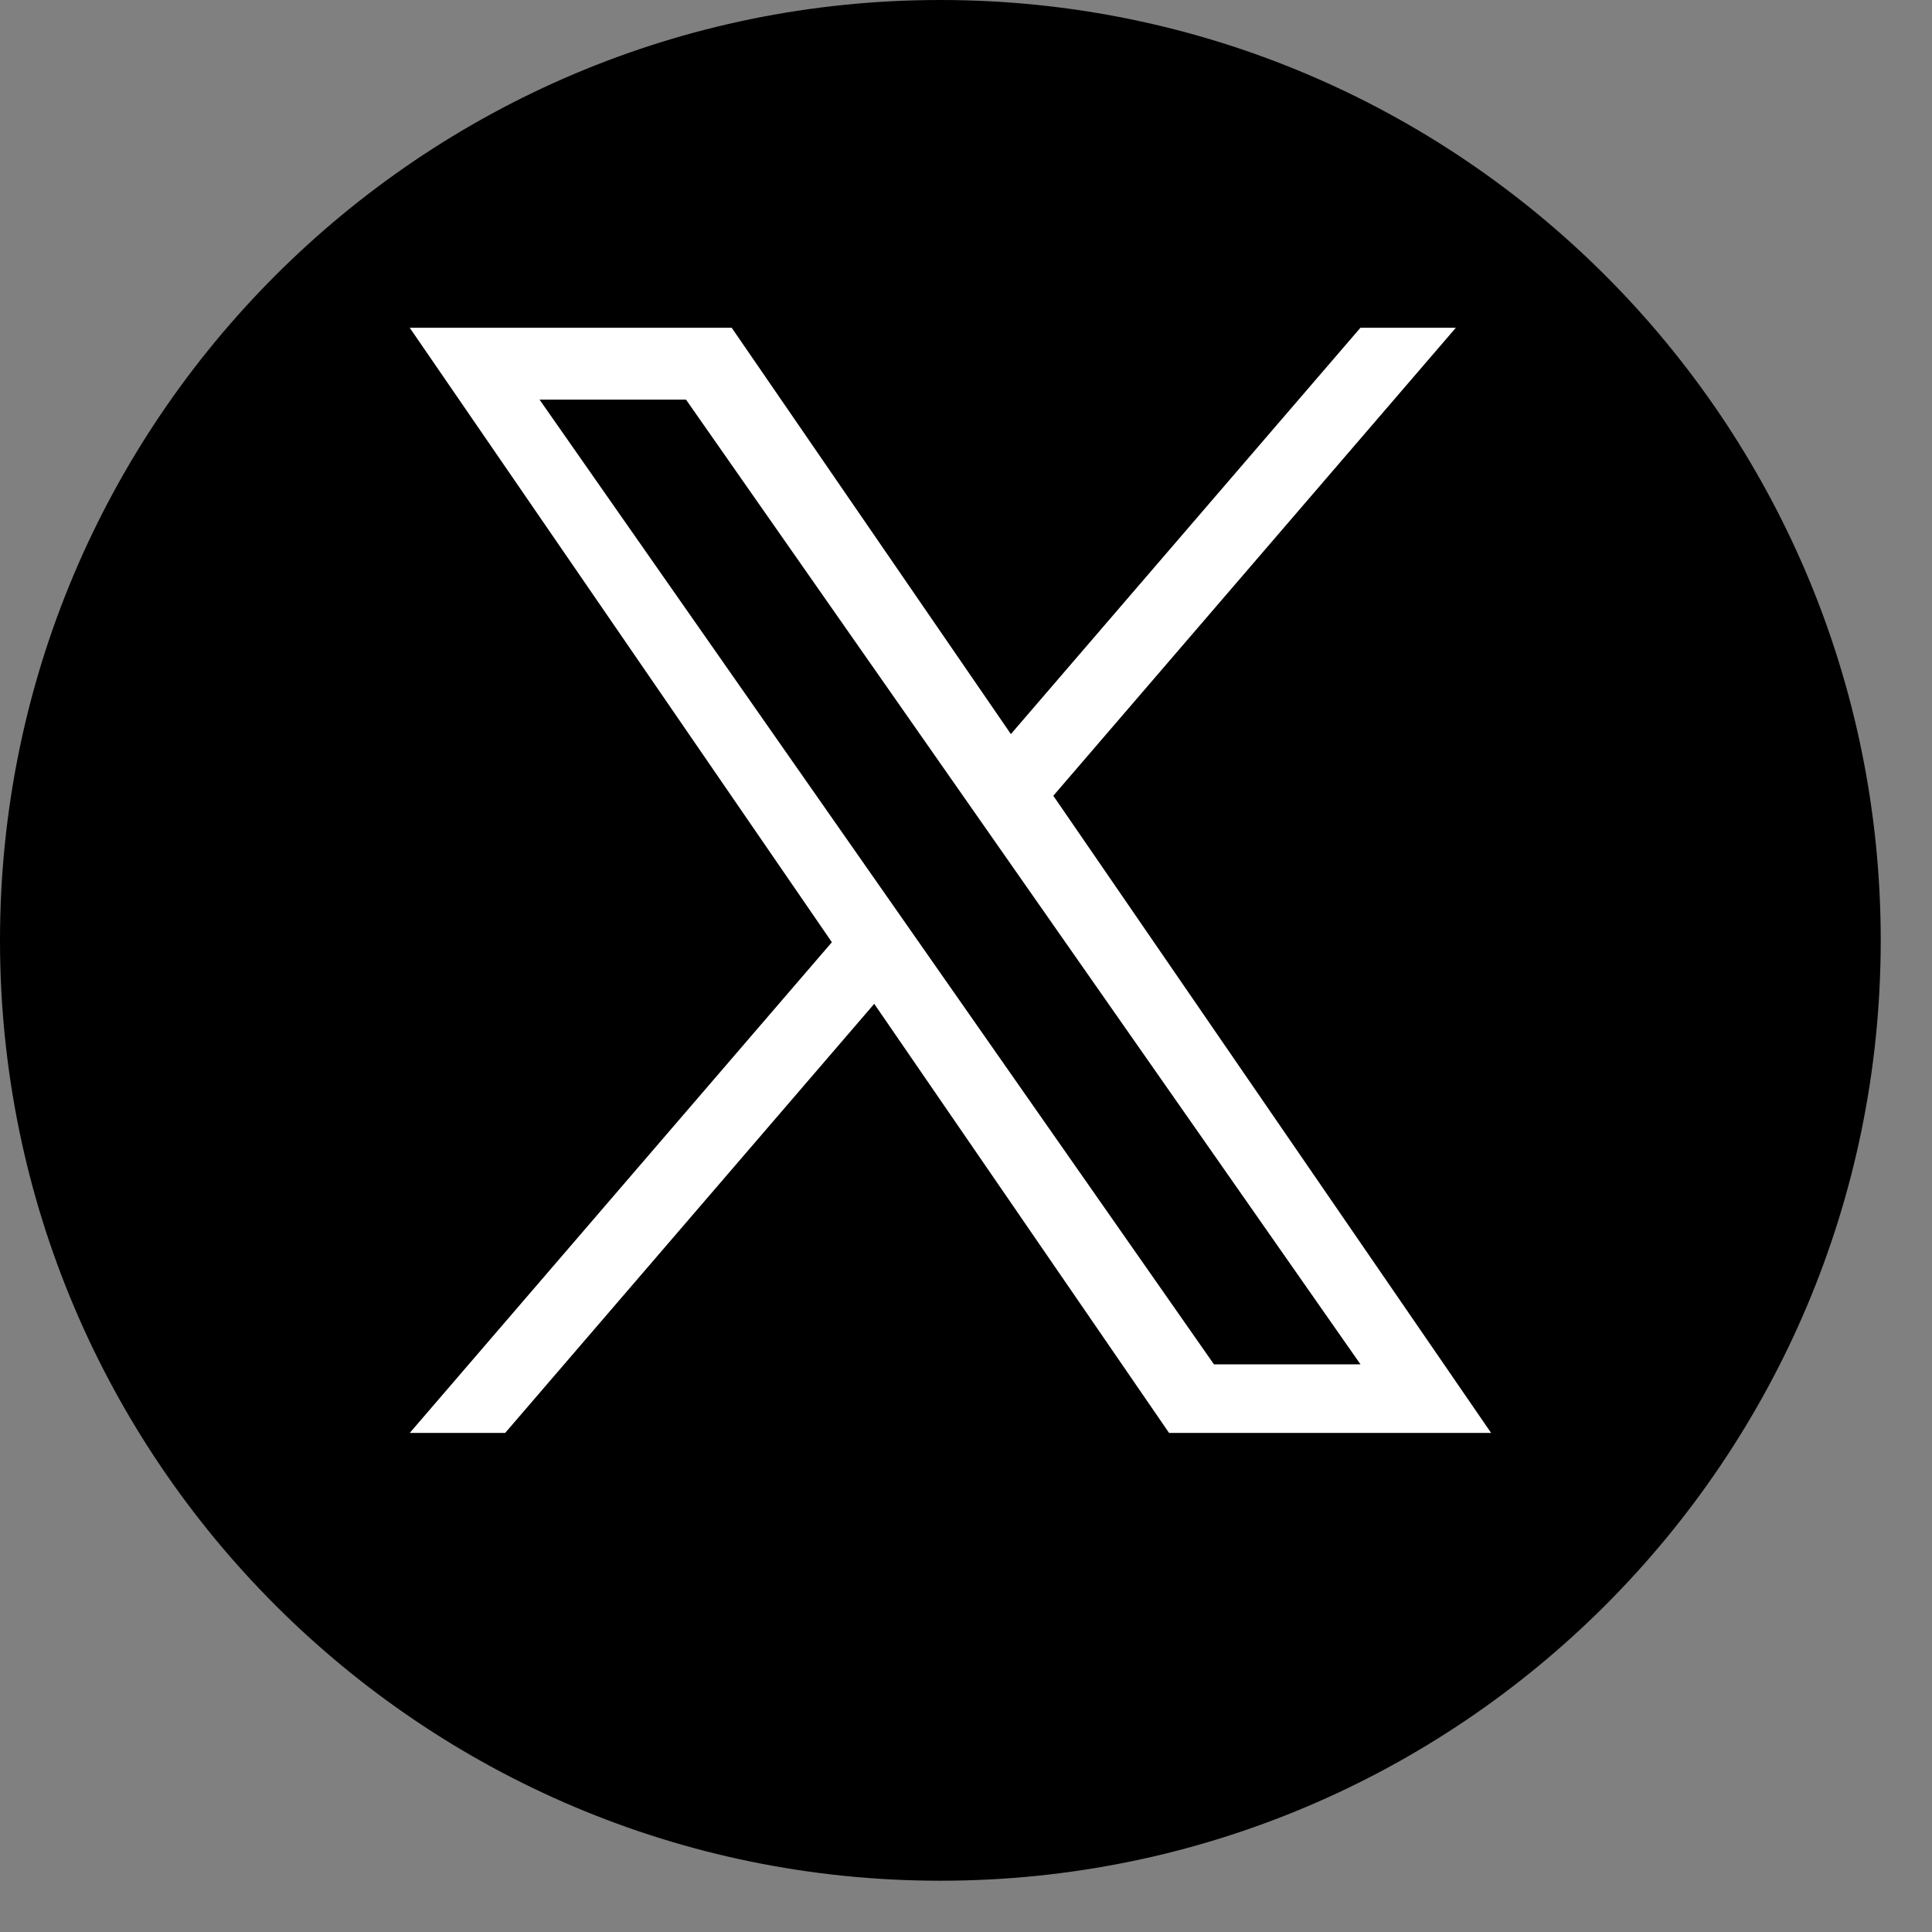
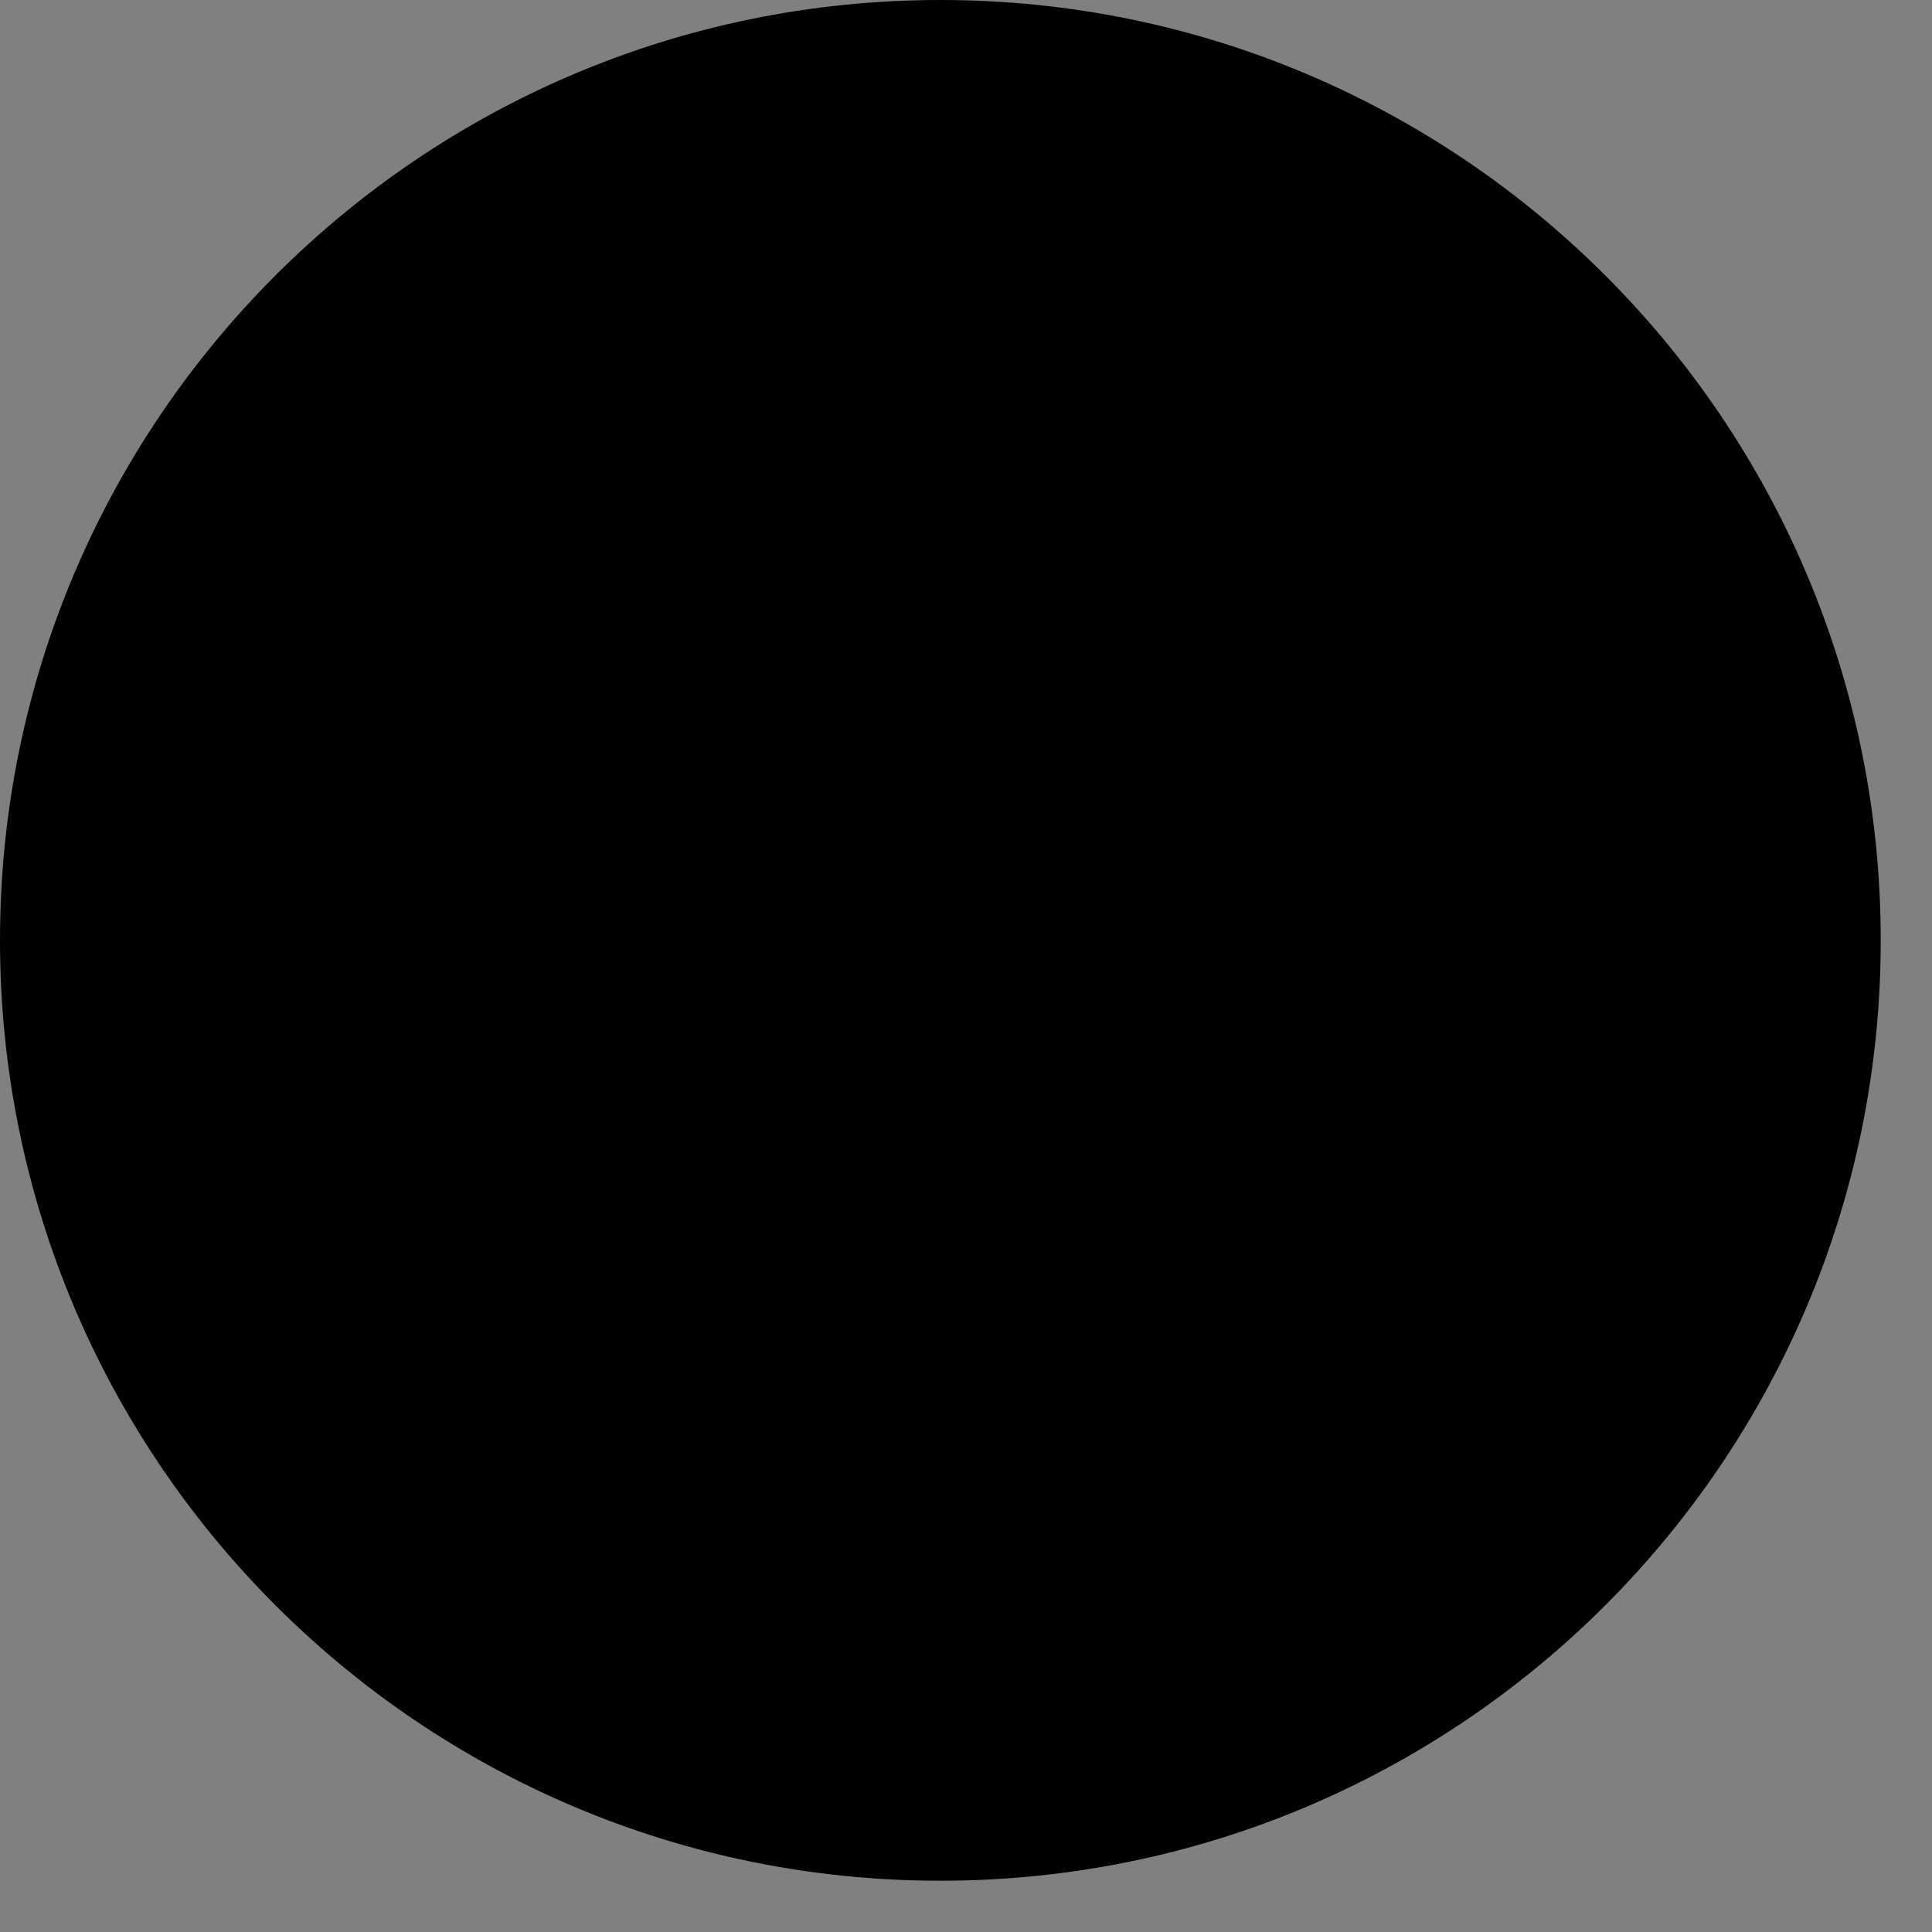
<svg xmlns="http://www.w3.org/2000/svg" width="26" height="26" viewBox="0 0 26 26" fill="none">
  <rect x="0" y="0" width="26" height="26" fill="#808080" stroke="none" />
-   <path d="M12.655 0C5.666 0 0 5.666 0 12.655C0 19.644 5.666 25.31 12.655 25.31C19.644 25.31 25.31 19.644 25.31 12.655C25.31 5.666 19.644 0 12.655 0Z" fill="black" />
-   <path d="M14.175 10.709L19.592 4.411H18.308L13.604 9.879L9.847 4.411H5.514L11.195 12.68L5.514 19.284H6.798L11.765 13.509L15.733 19.284H20.067L14.175 10.709H14.175ZM7.261 5.378H9.232L18.309 18.361H16.337L7.261 5.378Z" fill="white" />
+   <path d="M12.655 0C5.666 0 0 5.666 0 12.655C0 19.644 5.666 25.31 12.655 25.31C19.644 25.31 25.31 19.644 25.31 12.655C25.31 5.666 19.644 0 12.655 0" fill="black" />
</svg>